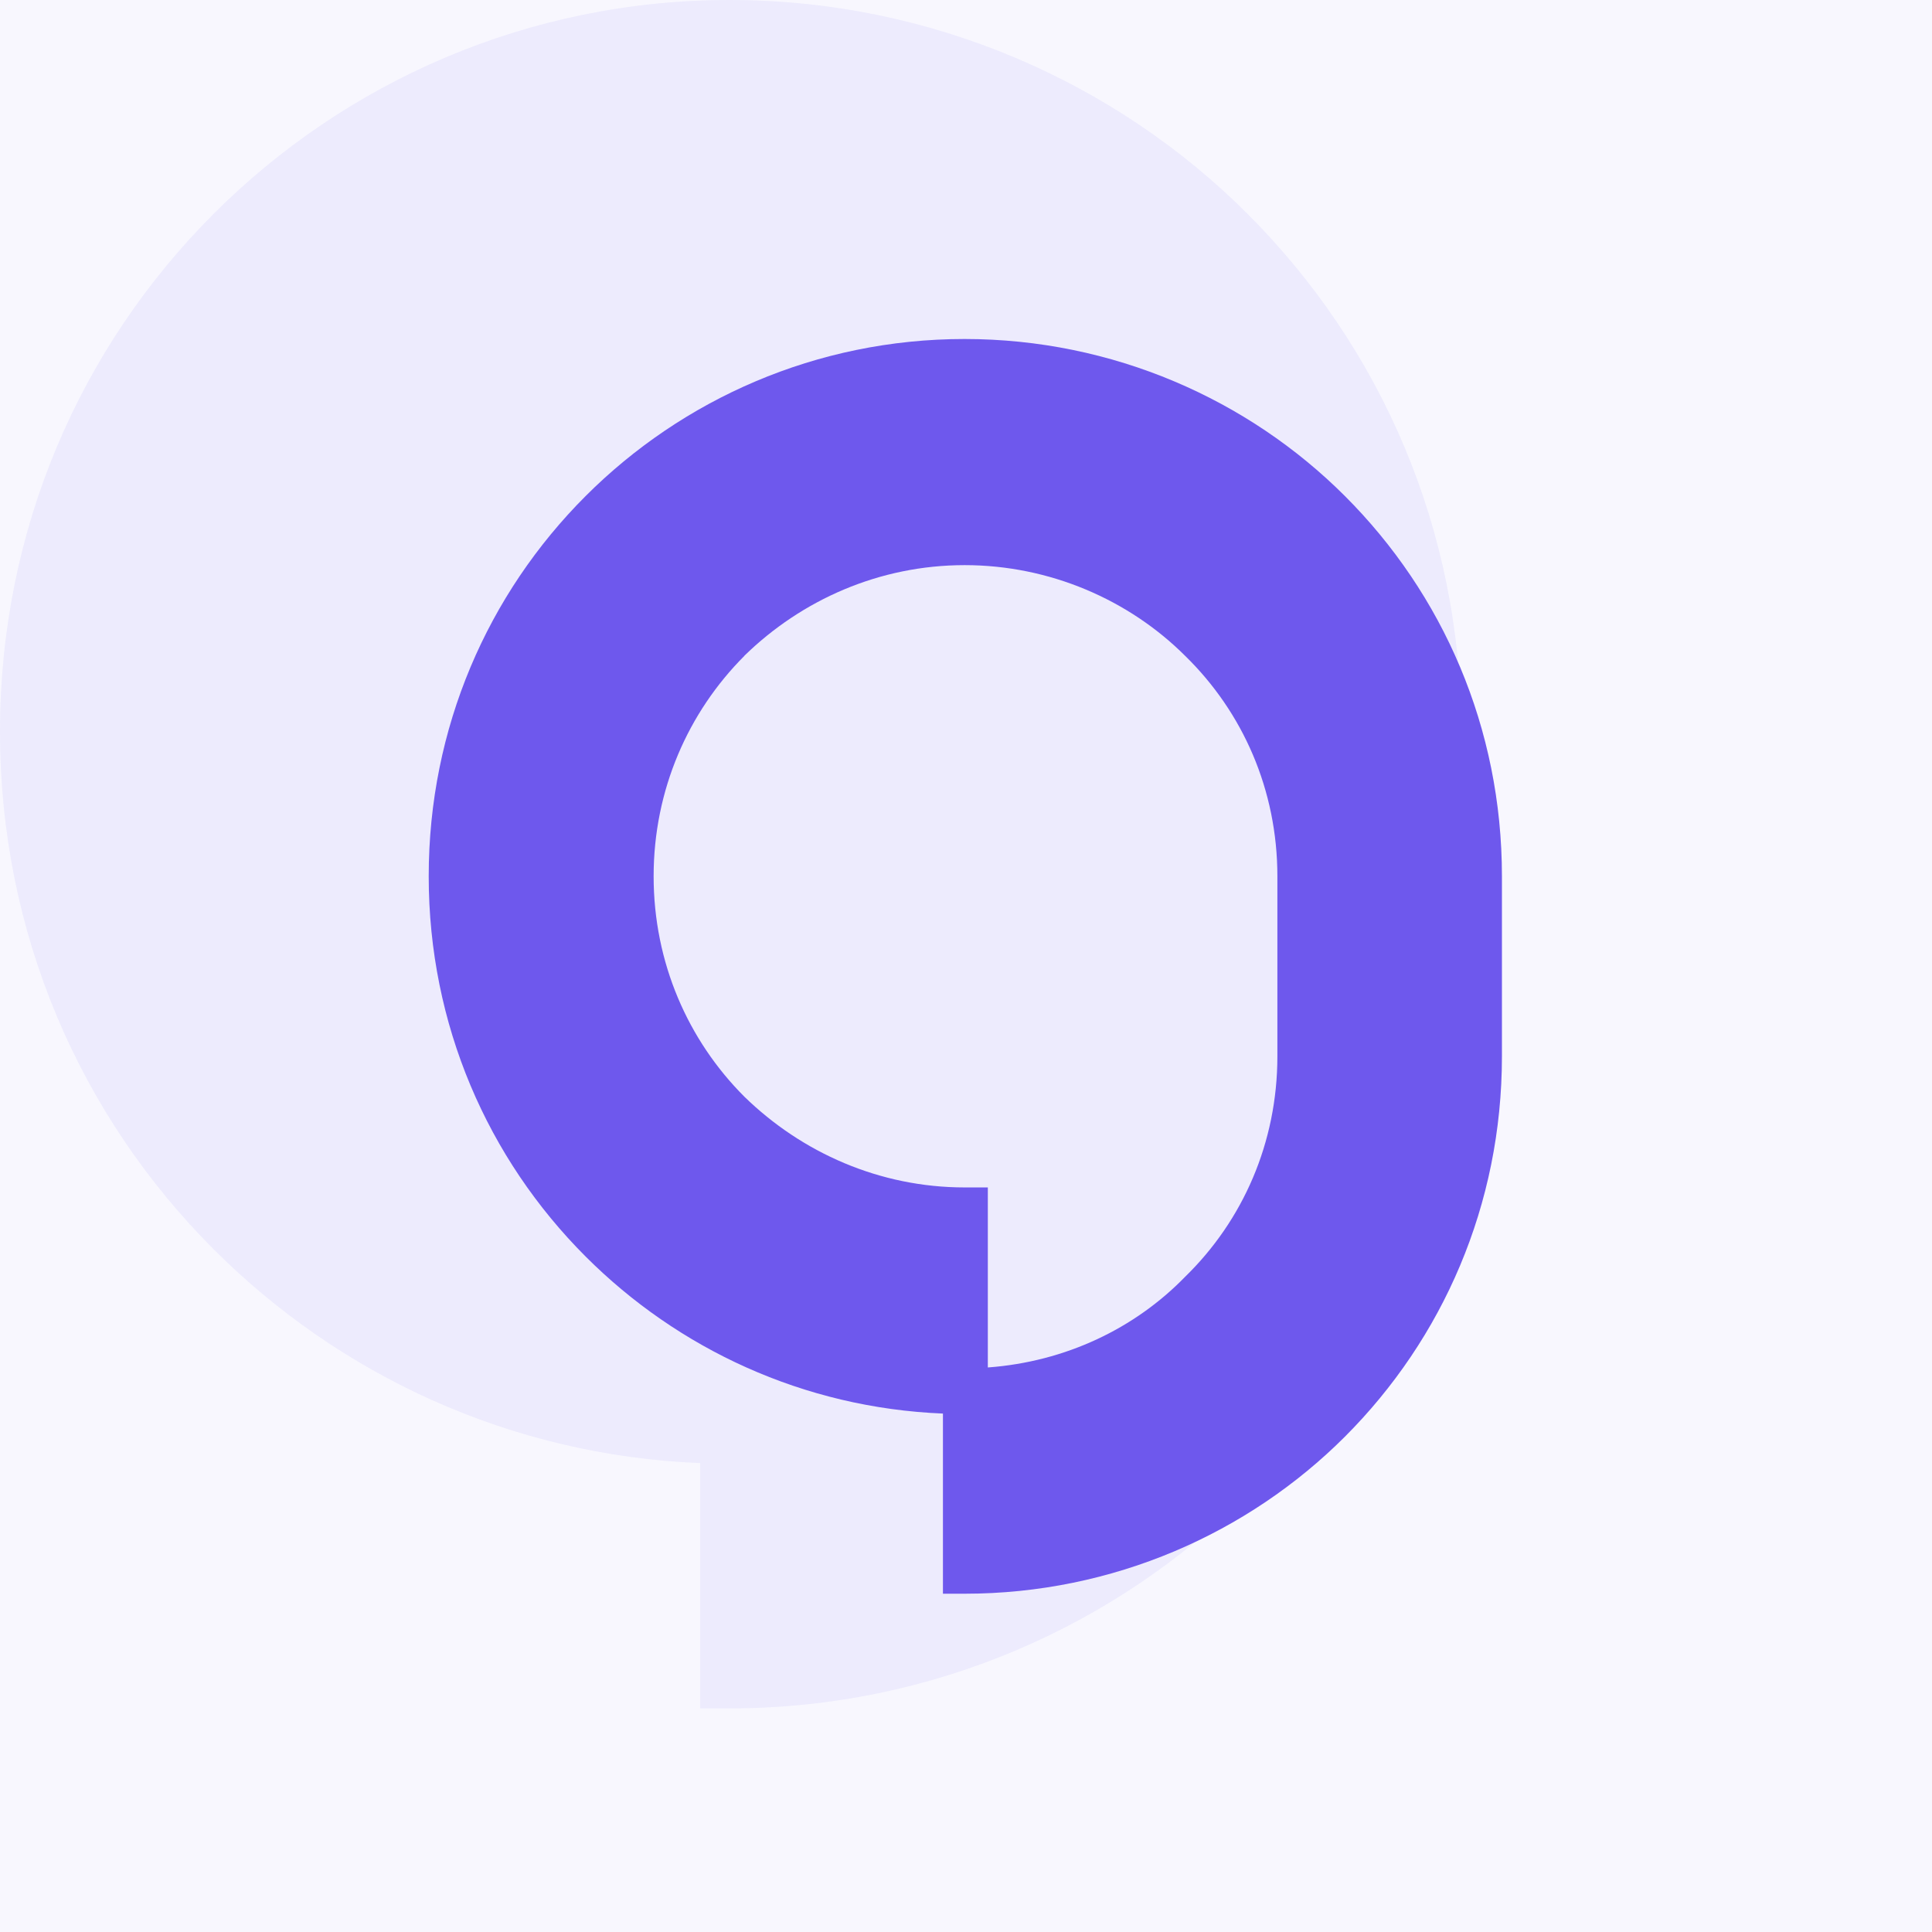
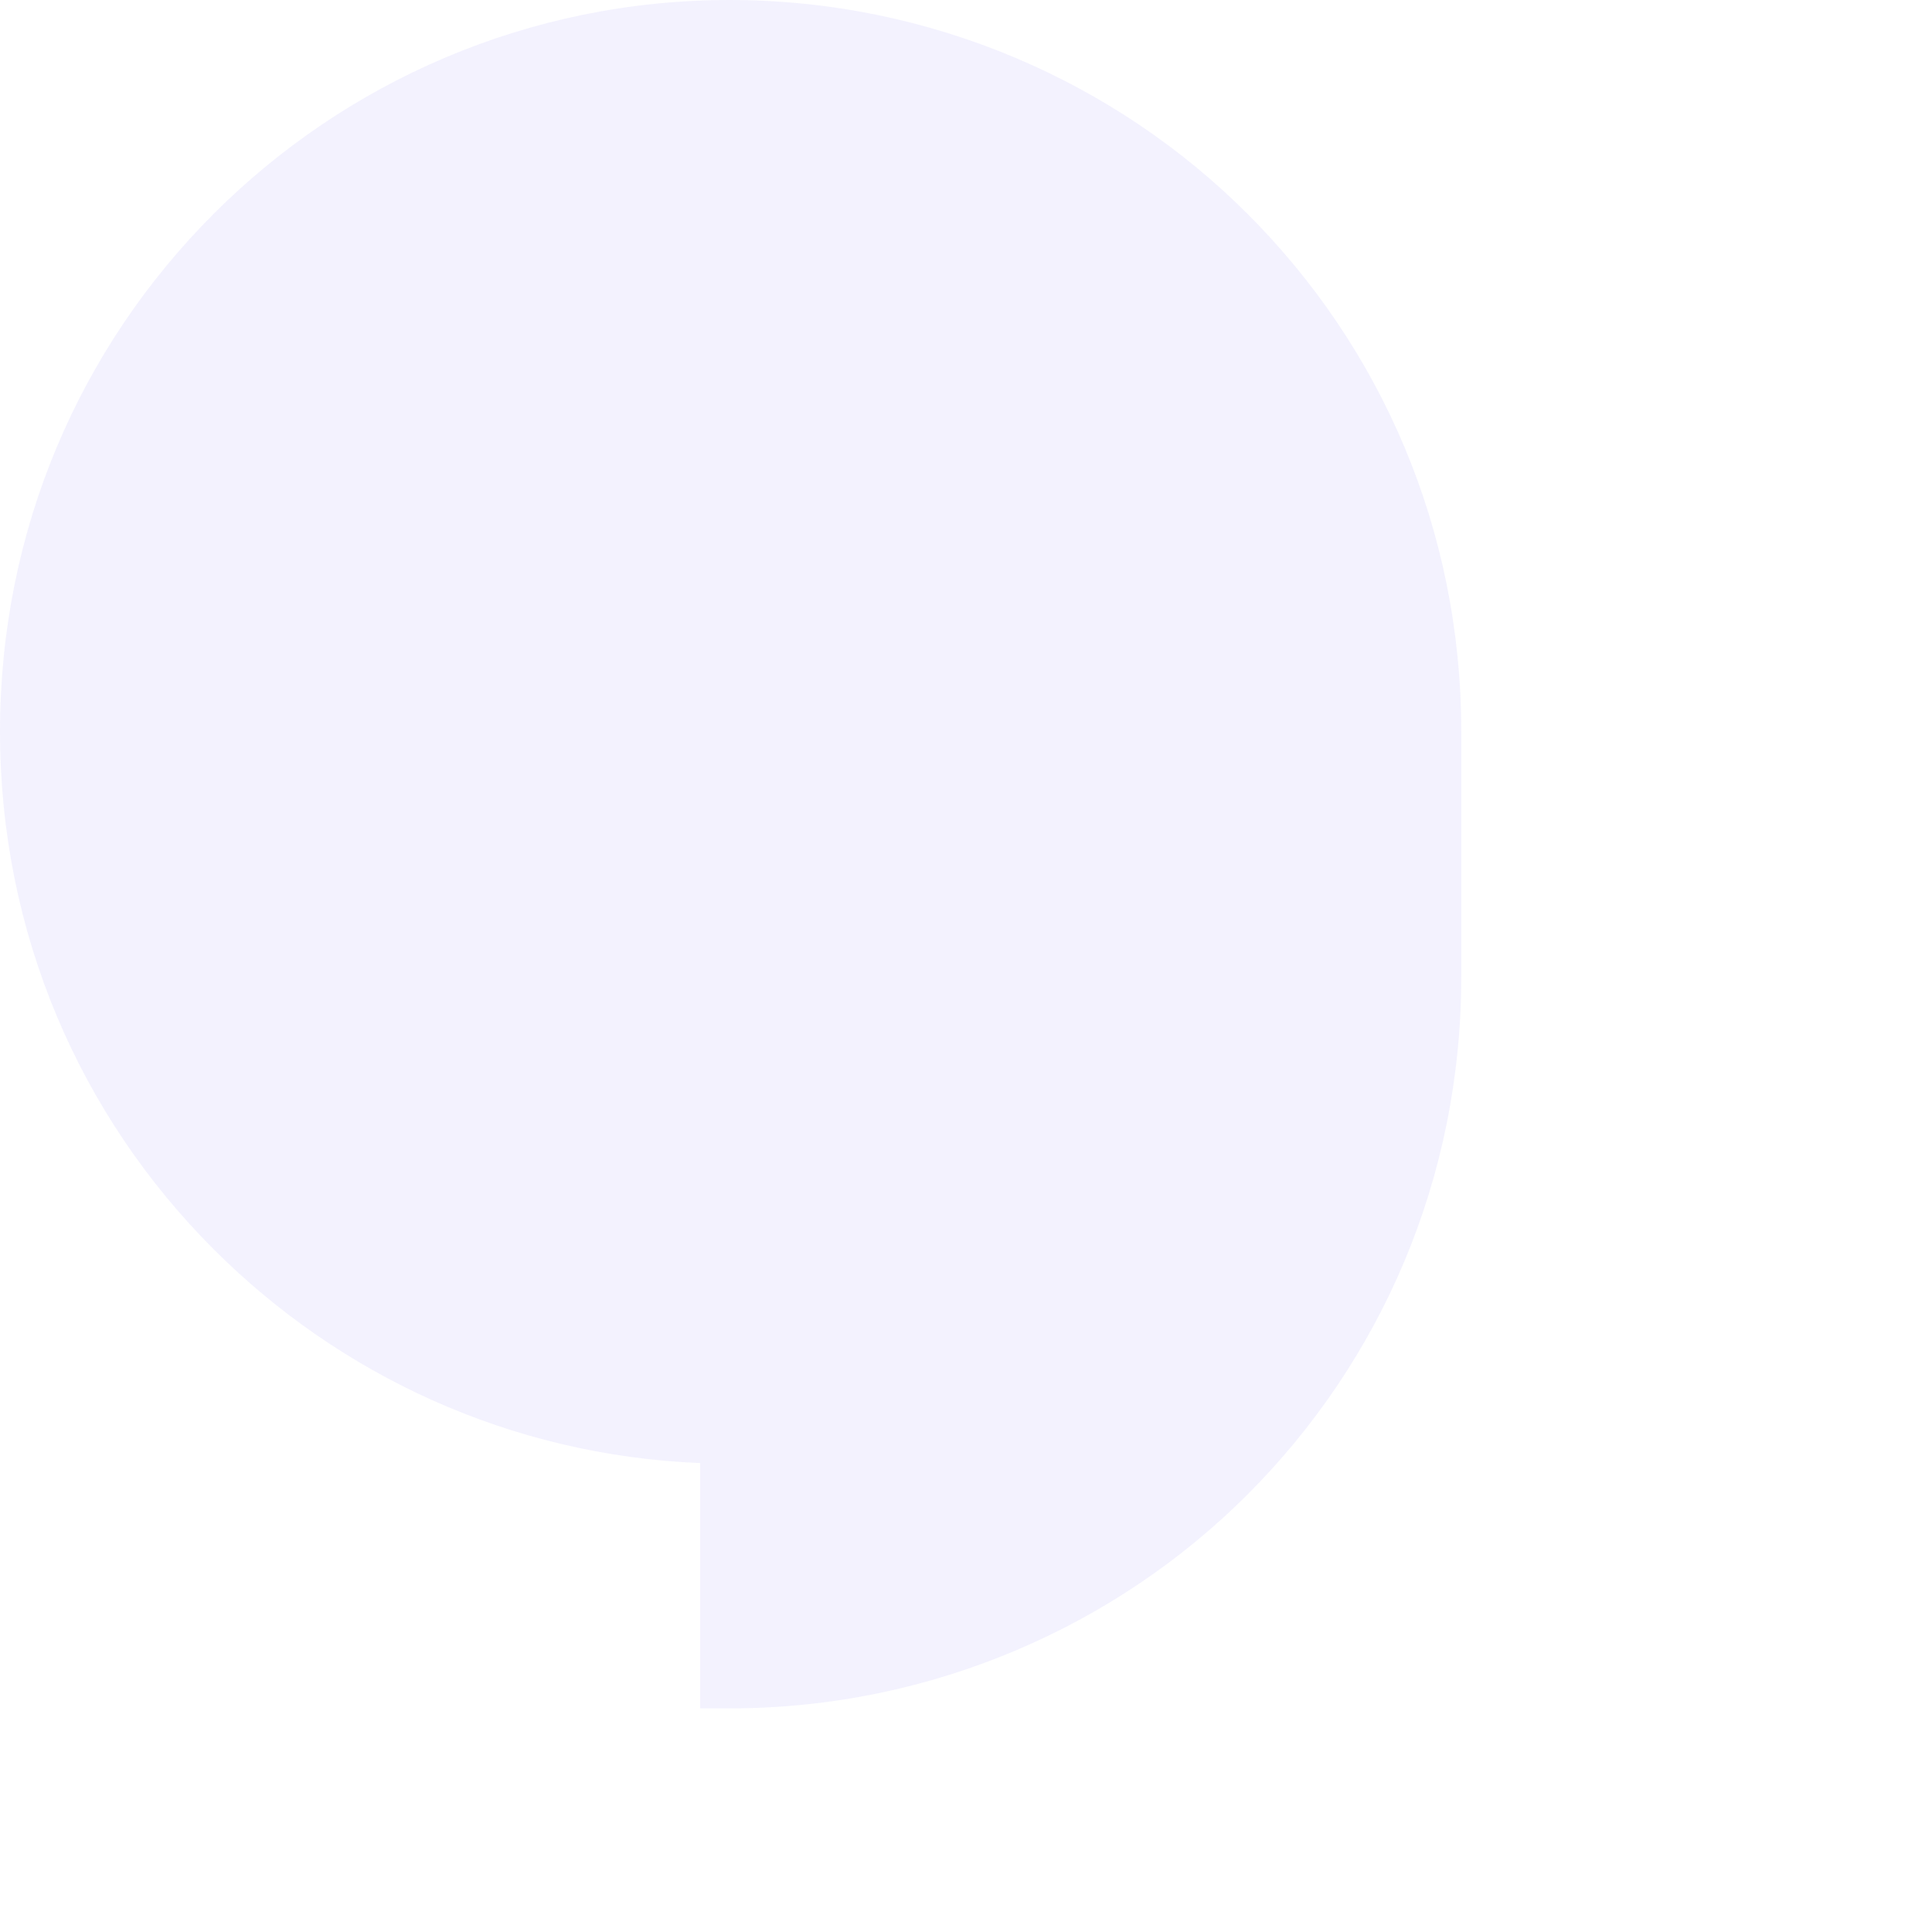
<svg xmlns="http://www.w3.org/2000/svg" width="1080" height="1080" viewBox="0 0 1080 1080" fill="none">
-   <rect width="1080" height="1080" fill="#6E58ED" fill-opacity="0.05" />
  <path d="M119.481 698.403C189.664 768.587 285.097 813.519 391.394 817.883V955H407.826C520.807 955 623.856 908.954 697.289 835.521C771.836 760.974 816.86 658.948 816.86 545.967V408.942C816.86 295.961 771.929 194.027 697.289 119.48C623.856 46.047 520.714 0 407.826 0C294.938 0 192.913 46.047 119.481 119.48C44.934 194.027 0 295.961 0 408.942C0 521.923 44.934 623.856 119.481 698.403ZM240.26 357.241C284.078 314.444 360.853 782.79 425.559 782.79C490.266 782.79 501.776 434.16 544.574 476.865C588.392 519.662 593.585 372.017 593.585 437.838L506.454 476.865C506.454 542.685 173.427 182.75 129.609 225.454C91.267 264.909 484.696 778.427 425.559 782.79V645.765H408.012C343.306 645.765 741.108 480.542 697.289 437.838C654.492 395.04 240.26 444.844 240.26 379.024C240.26 313.203 197.555 345.398 240.26 302.601V357.241Z" fill="#6E58ED" fill-opacity="0.08" />
-   <path d="M327.402 702.443C378.949 753.989 449.039 786.99 527.108 790.194V890.9H539.177C622.155 890.9 697.839 857.081 751.772 803.149C806.523 748.398 839.59 673.465 839.59 590.487V489.849C839.59 406.871 806.591 332.006 751.772 277.255C697.839 223.323 622.087 189.504 539.177 189.504C456.267 189.504 381.335 223.323 327.402 277.255C272.652 332.006 239.65 406.871 239.65 489.849C239.65 572.828 272.652 647.692 327.402 702.443ZM416.038 366.643C448.221 335.211 491.723 315.915 539.247 315.915C586.77 315.915 631.089 335.279 662.522 366.643C694.704 398.075 714.065 441.508 714.065 489.849V590.487C714.065 638.828 694.704 682.329 662.522 713.693C634.362 742.671 595.633 761.216 552.201 764.421V663.783H539.313C491.79 663.783 448.29 644.419 416.108 613.055C384.676 581.623 365.381 538.191 365.381 489.849C365.381 441.508 384.744 398.075 416.108 366.643H416.038Z" fill="#6E58ED" />
</svg>